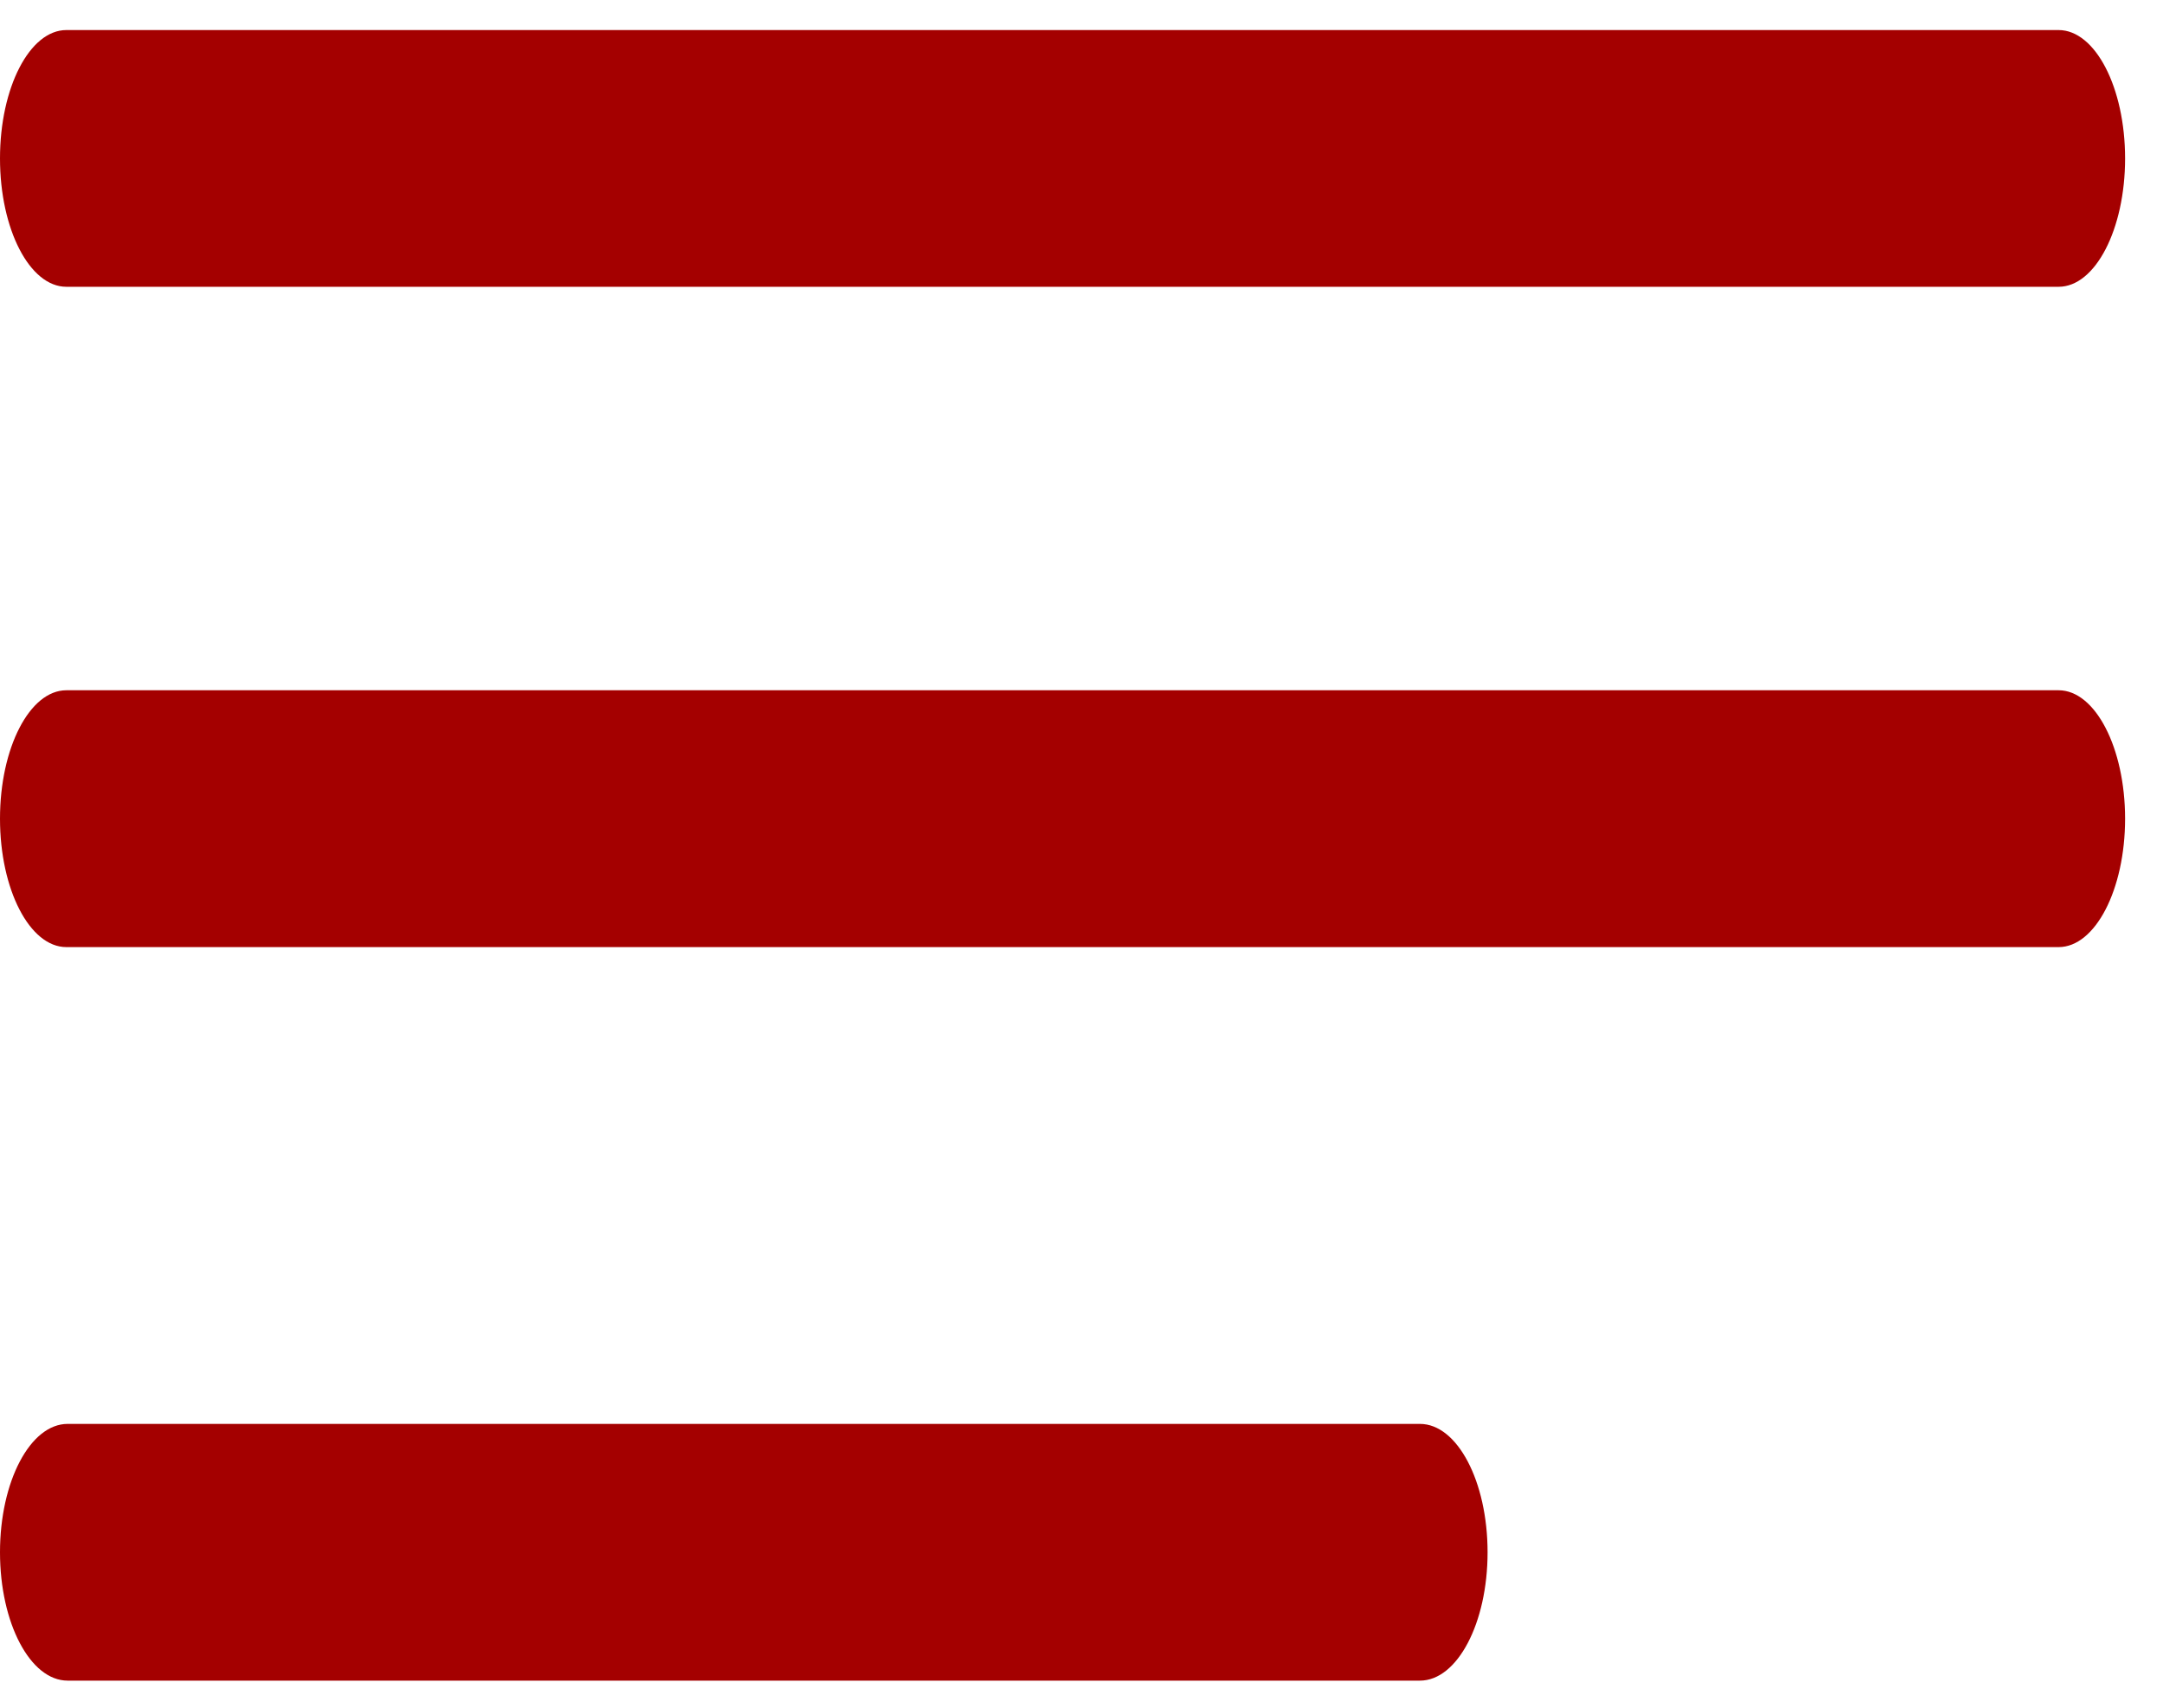
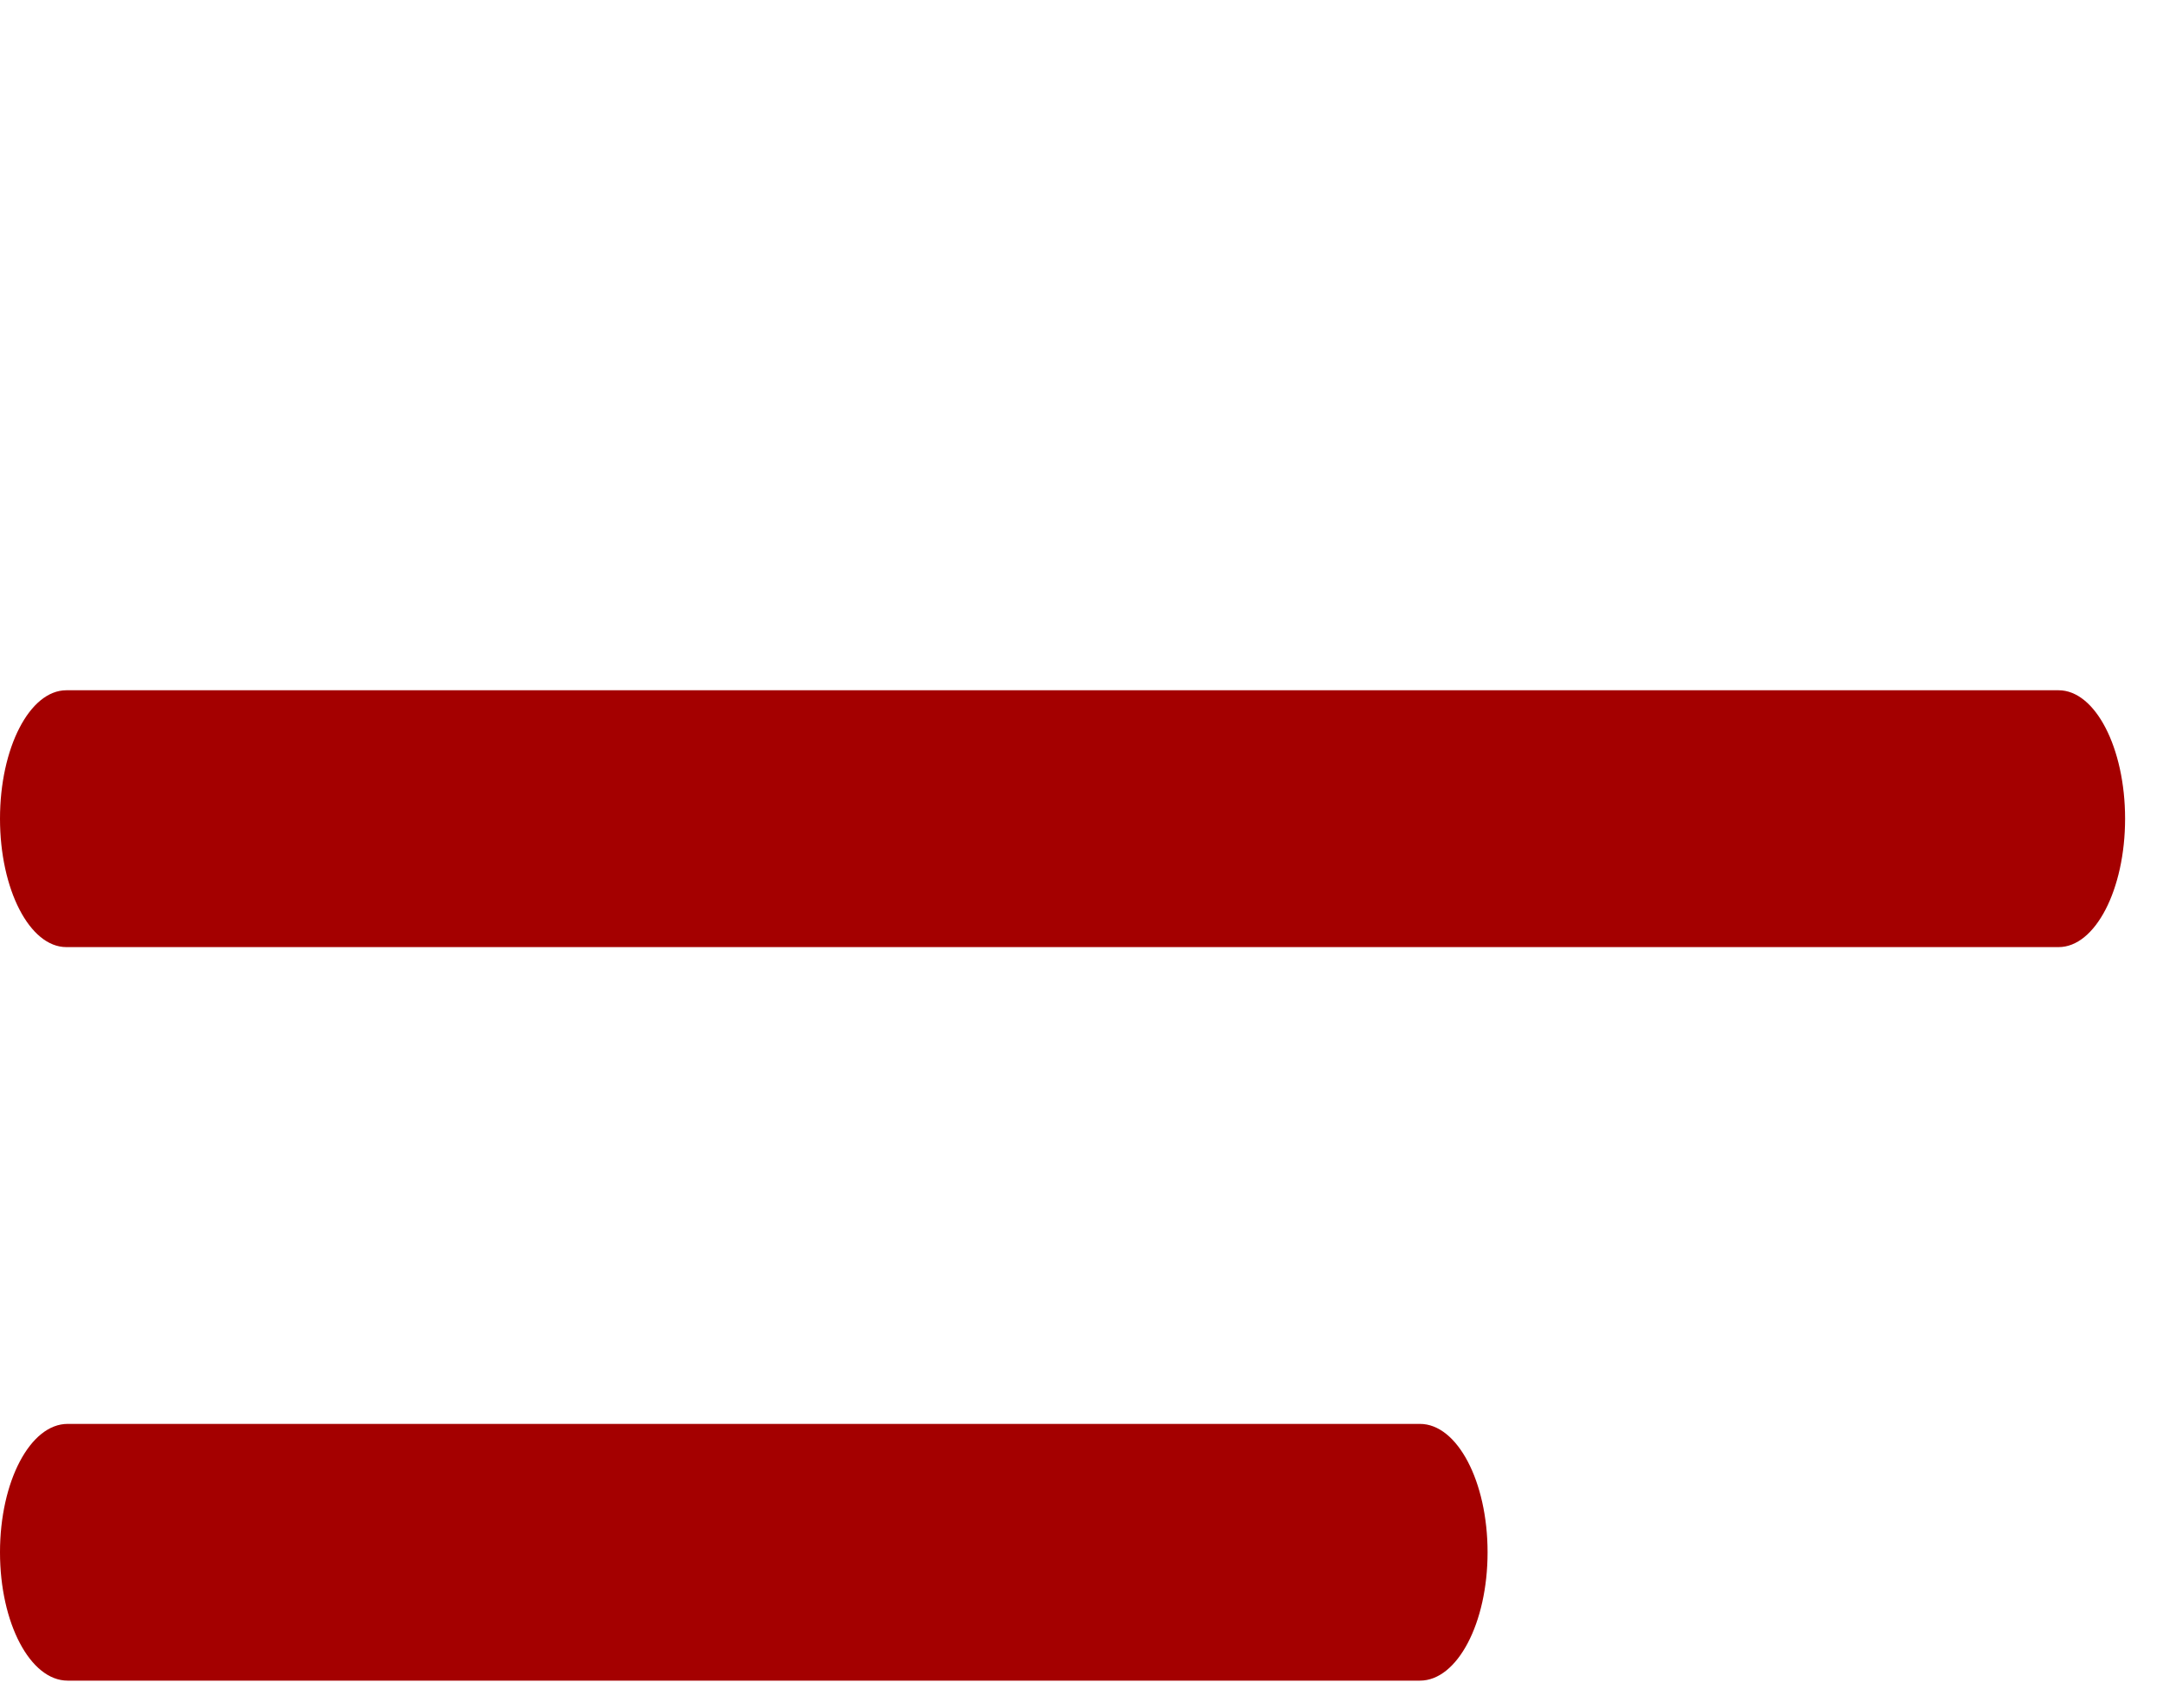
<svg xmlns="http://www.w3.org/2000/svg" width="19" height="15" viewBox="0 0 19 15" fill="none">
-   <path d="M18.083 2.519H0.583C0.261 2.519 -1.90735e-06 2.014 -1.90735e-06 1.392C-1.90735e-06 0.769 0.261 0.264 0.583 0.264H18.083C18.405 0.264 18.667 0.769 18.667 1.392C18.667 2.014 18.405 2.519 18.083 2.519Z" fill="#A40000" />
  <path d="M0.583 6.063H18.083C18.405 6.063 18.667 6.569 18.667 7.191C18.667 7.813 18.405 8.319 18.083 8.319H0.583C0.261 8.319 -1.90735e-06 7.813 -1.90735e-06 7.191C-1.90735e-06 6.569 0.261 6.063 0.583 6.063Z" fill="#A40000" />
  <path d="M0.594 12.507H12.473C12.801 12.507 13.067 13.012 13.067 13.635C13.067 14.257 12.801 14.762 12.473 14.762H0.594C0.266 14.762 -9.53674e-07 14.257 -9.53674e-07 13.635C-5.05447e-05 13.012 0.266 12.507 0.594 12.507Z" fill="#A40000" />
</svg>